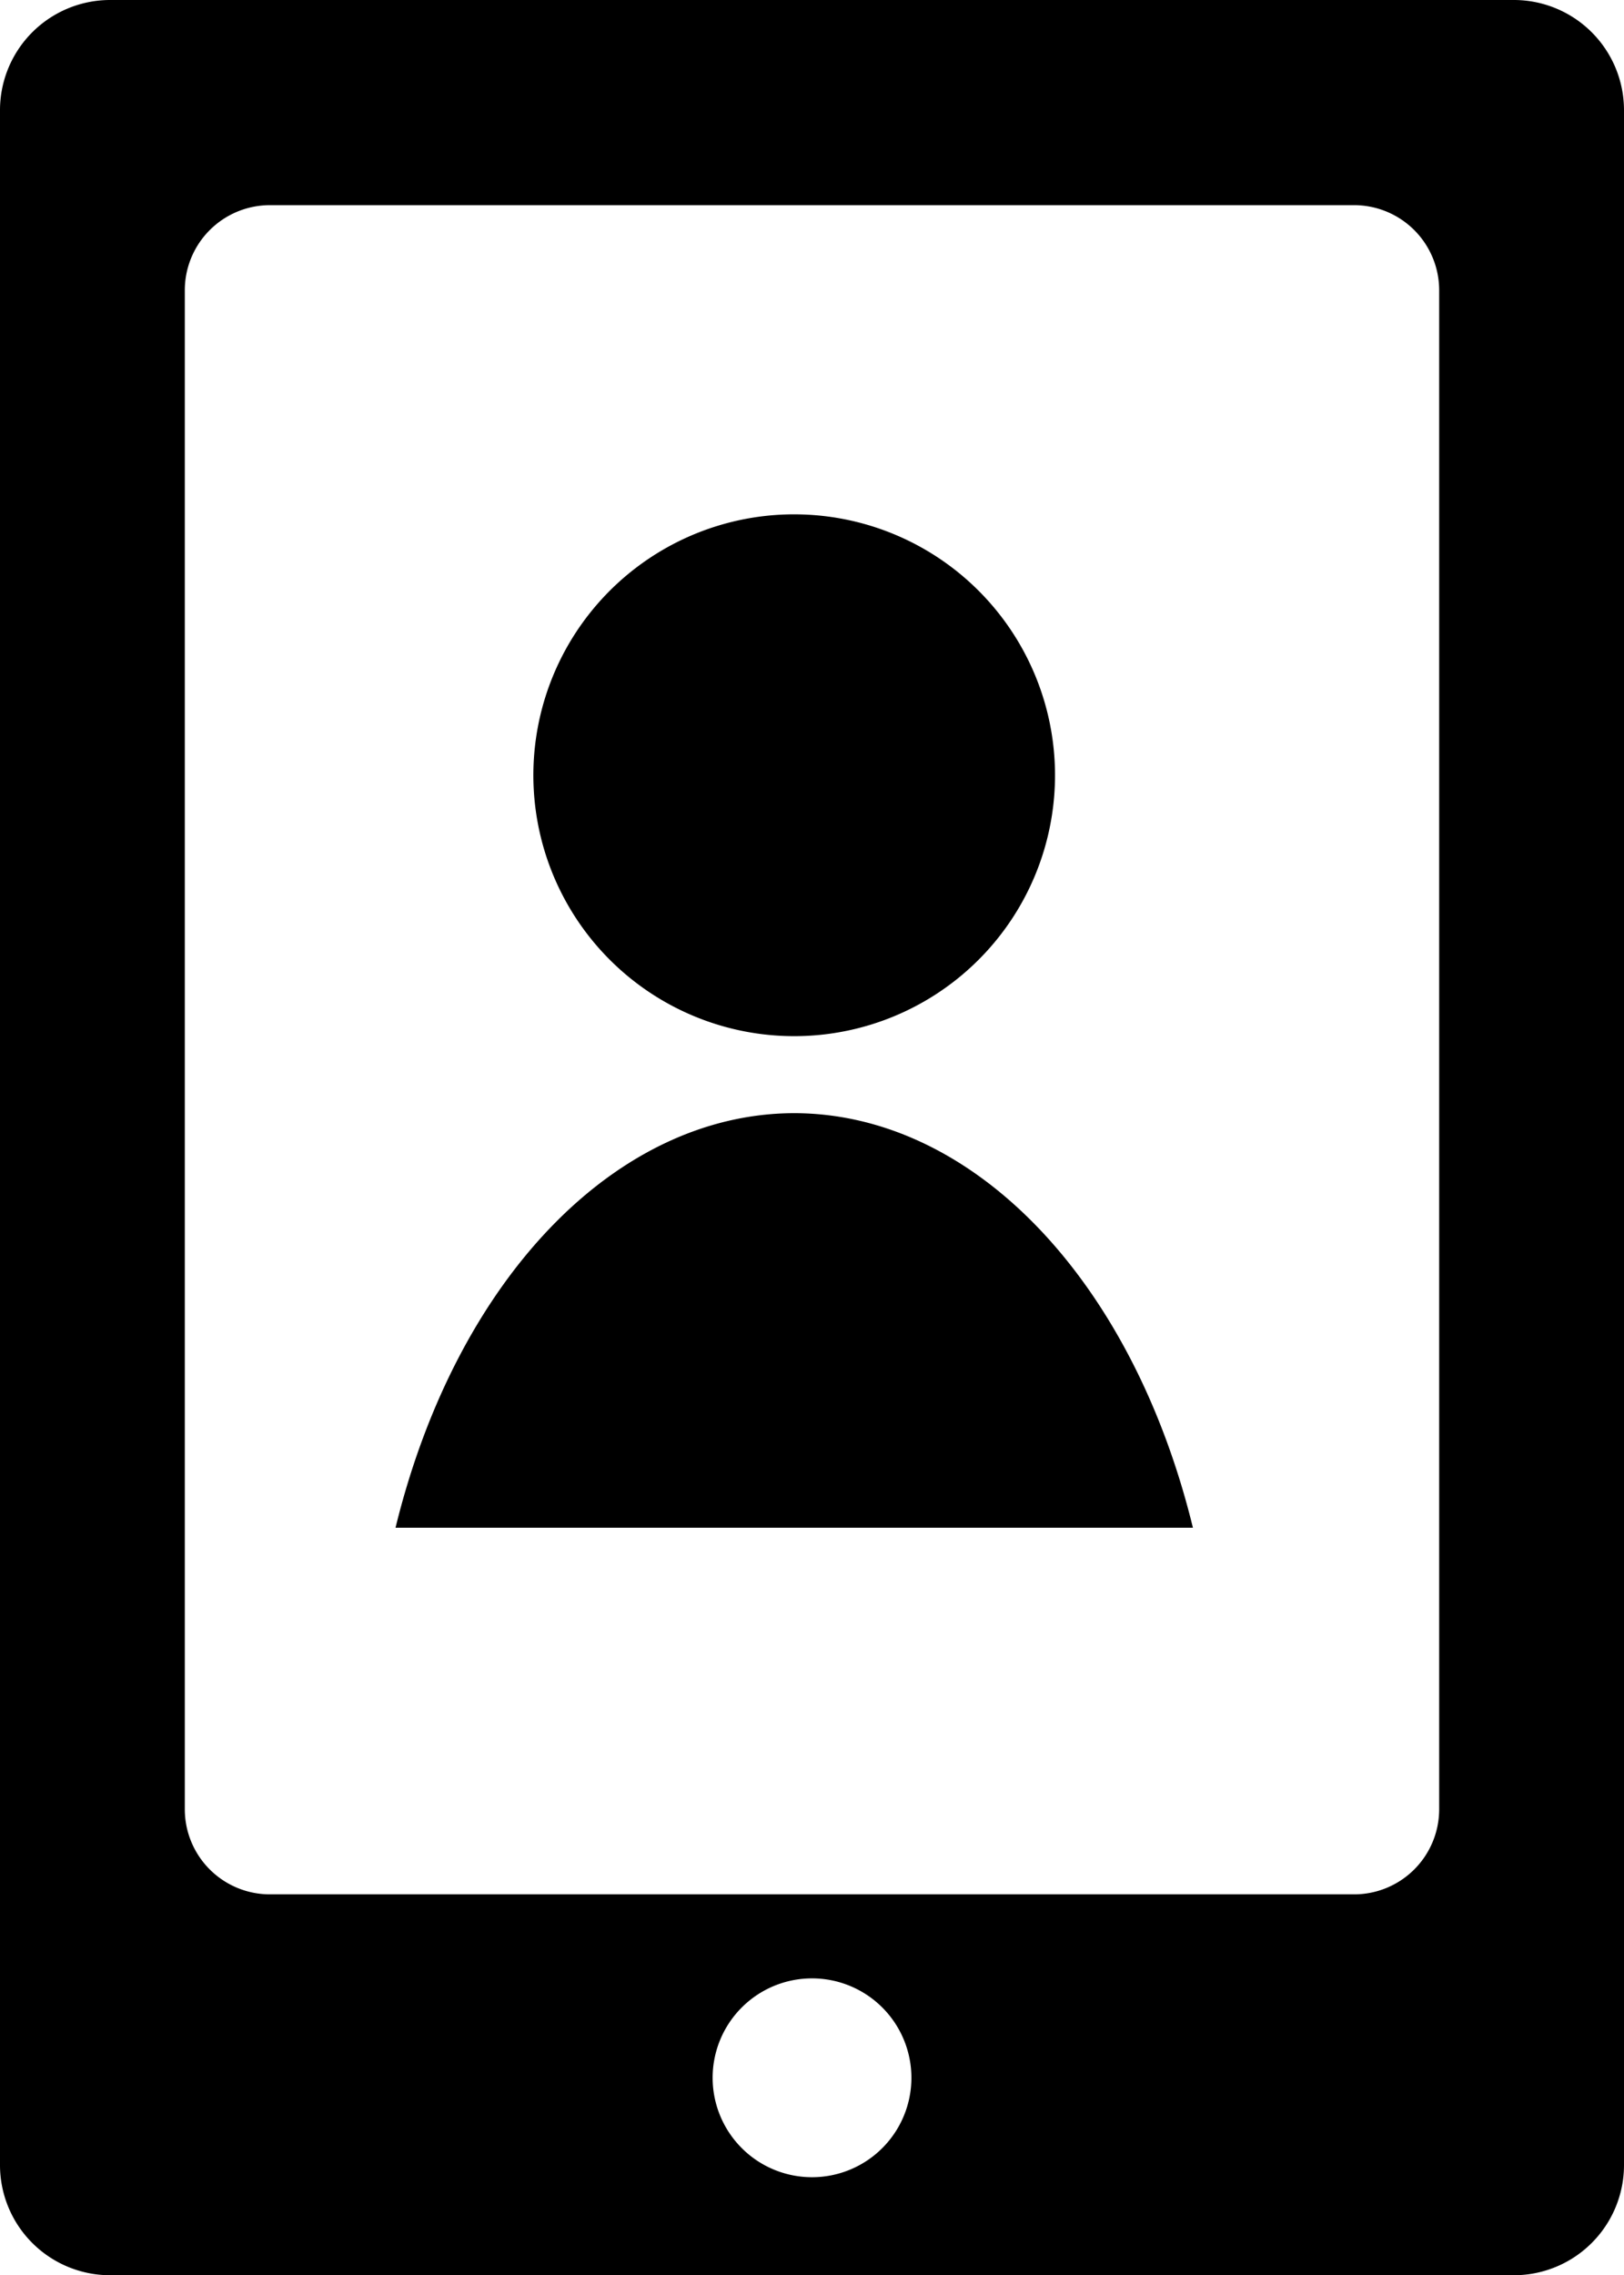
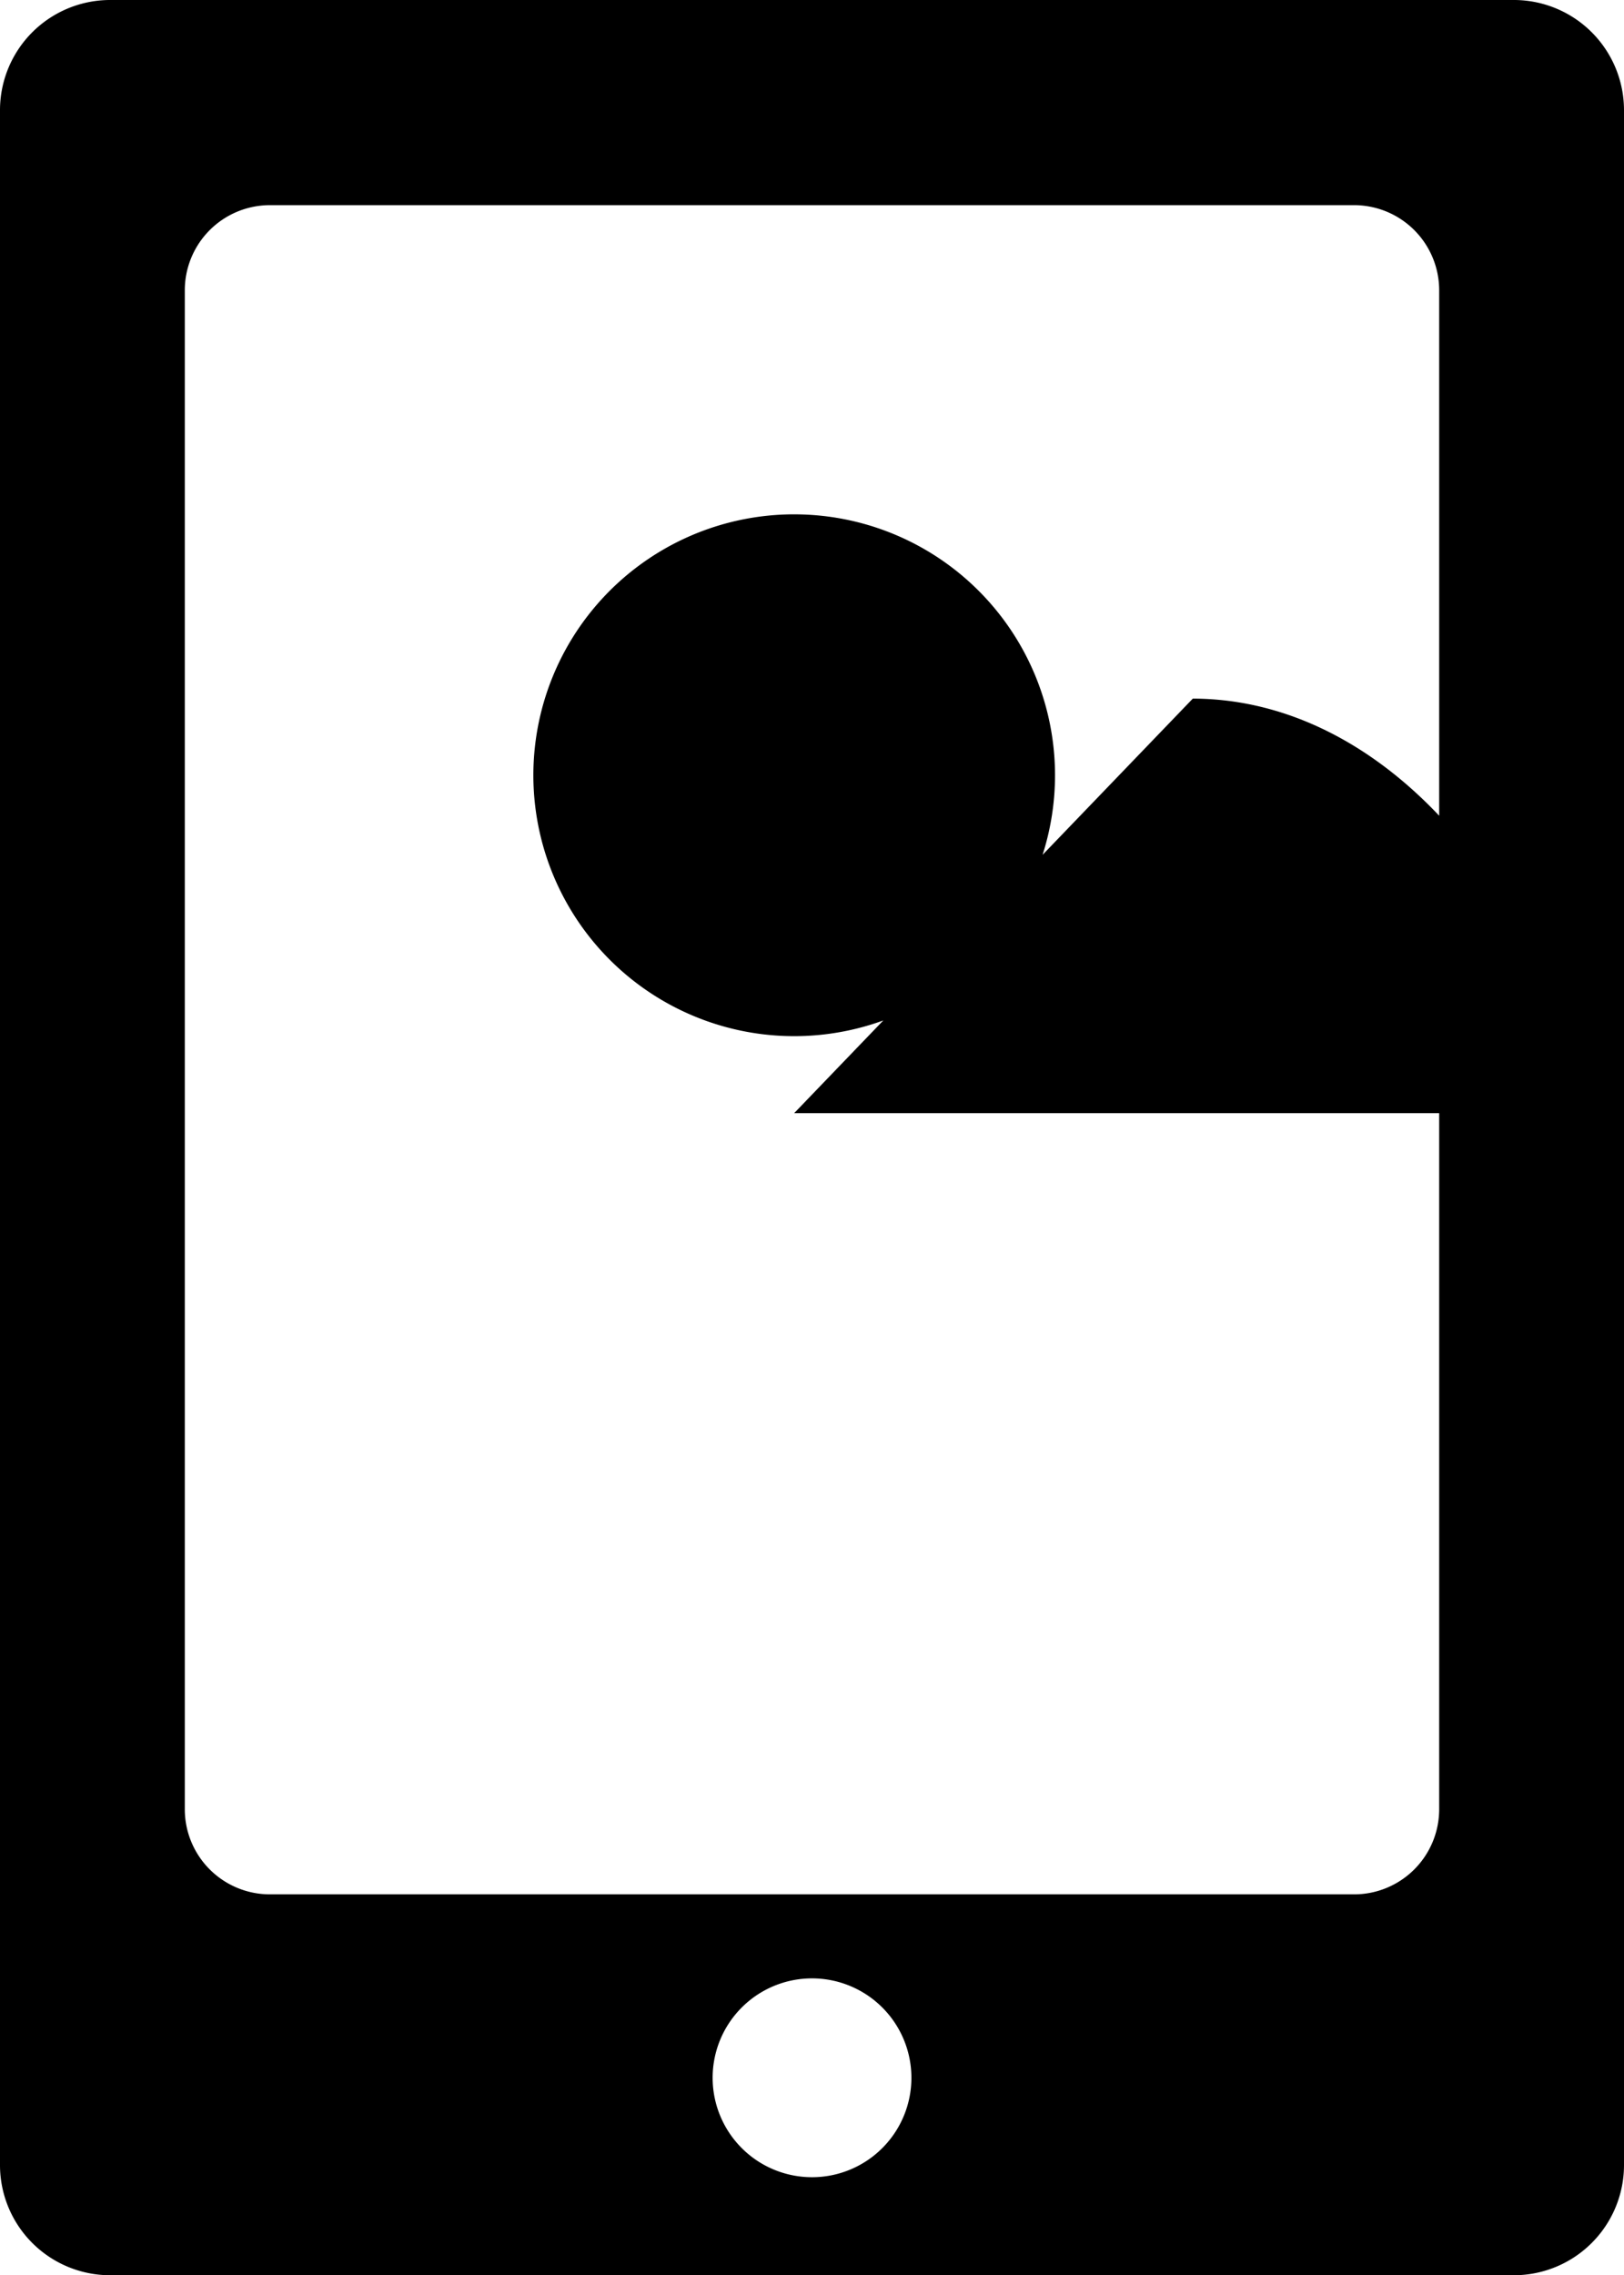
<svg xmlns="http://www.w3.org/2000/svg" width="142.802" height="200" viewBox="0 0 142.802 200">
  <g transform="translate(-16.73 -262.208)">
-     <path d="M26.439,262.208a9.688,9.688,0,0,0-9.709,9.709V452.5a9.688,9.688,0,0,0,9.709,9.709H149.823a9.688,9.688,0,0,0,9.709-9.709V271.917a9.688,9.688,0,0,0-9.709-9.709ZM40.48,280.242h95.3a7.484,7.484,0,0,1,7.5,7.5V421.228a7.481,7.481,0,0,1-7.5,7.5H40.48a7.484,7.484,0,0,1-7.5-7.5V287.744A7.487,7.487,0,0,1,40.48,280.242Zm46.089,27.178A22.935,22.935,0,1,0,109.5,330.358a22.933,22.933,0,0,0-22.931-22.937Zm-.007,52.639c-15.7.031-29.712,14.6-35.052,36.44h70.116c-5.342-21.851-19.358-36.417-35.063-36.44Zm1.57,76.055a8.739,8.739,0,1,1-8.738,8.739,8.738,8.738,0,0,1,8.738-8.739Z" transform="translate(0 0)" />
+     <path d="M26.439,262.208a9.688,9.688,0,0,0-9.709,9.709V452.5a9.688,9.688,0,0,0,9.709,9.709H149.823a9.688,9.688,0,0,0,9.709-9.709V271.917a9.688,9.688,0,0,0-9.709-9.709ZM40.48,280.242h95.3a7.484,7.484,0,0,1,7.5,7.5V421.228a7.481,7.481,0,0,1-7.5,7.5H40.48a7.484,7.484,0,0,1-7.5-7.5V287.744A7.487,7.487,0,0,1,40.48,280.242Zm46.089,27.178A22.935,22.935,0,1,0,109.5,330.358a22.933,22.933,0,0,0-22.931-22.937Zm-.007,52.639h70.116c-5.342-21.851-19.358-36.417-35.063-36.44Zm1.57,76.055a8.739,8.739,0,1,1-8.738,8.739,8.738,8.738,0,0,1,8.738-8.739Z" transform="translate(0 0)" />
  </g>
</svg>